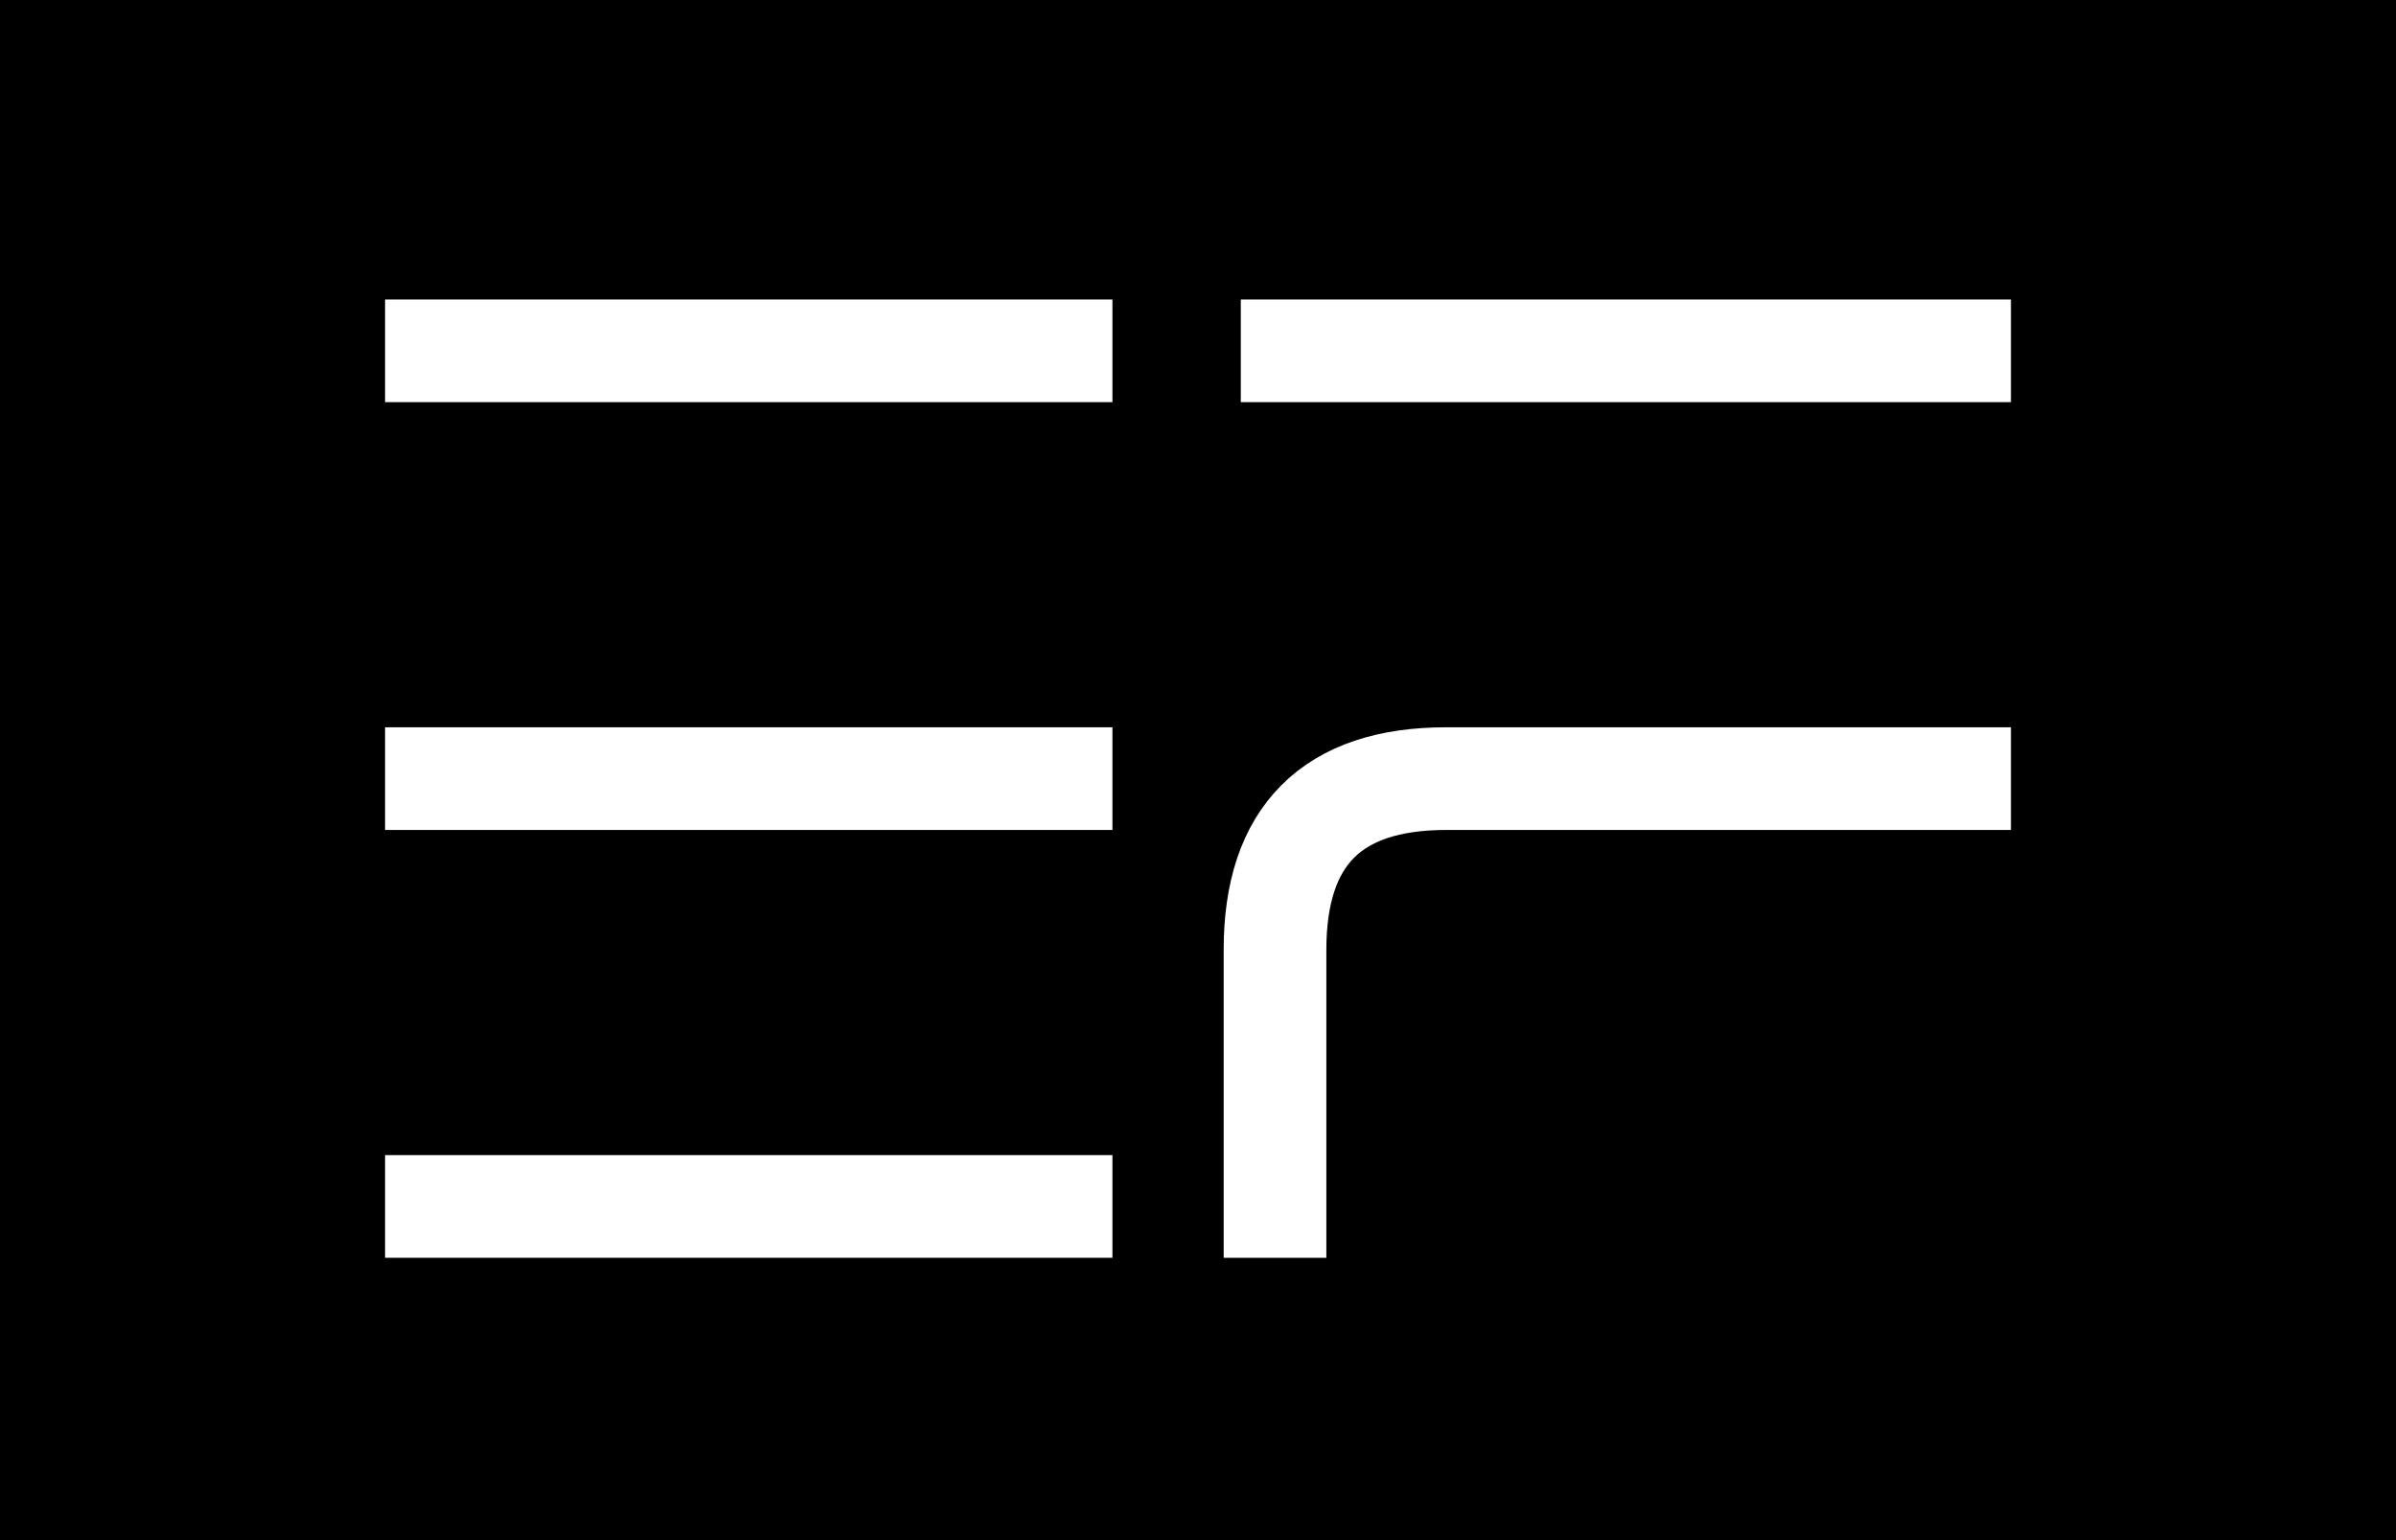
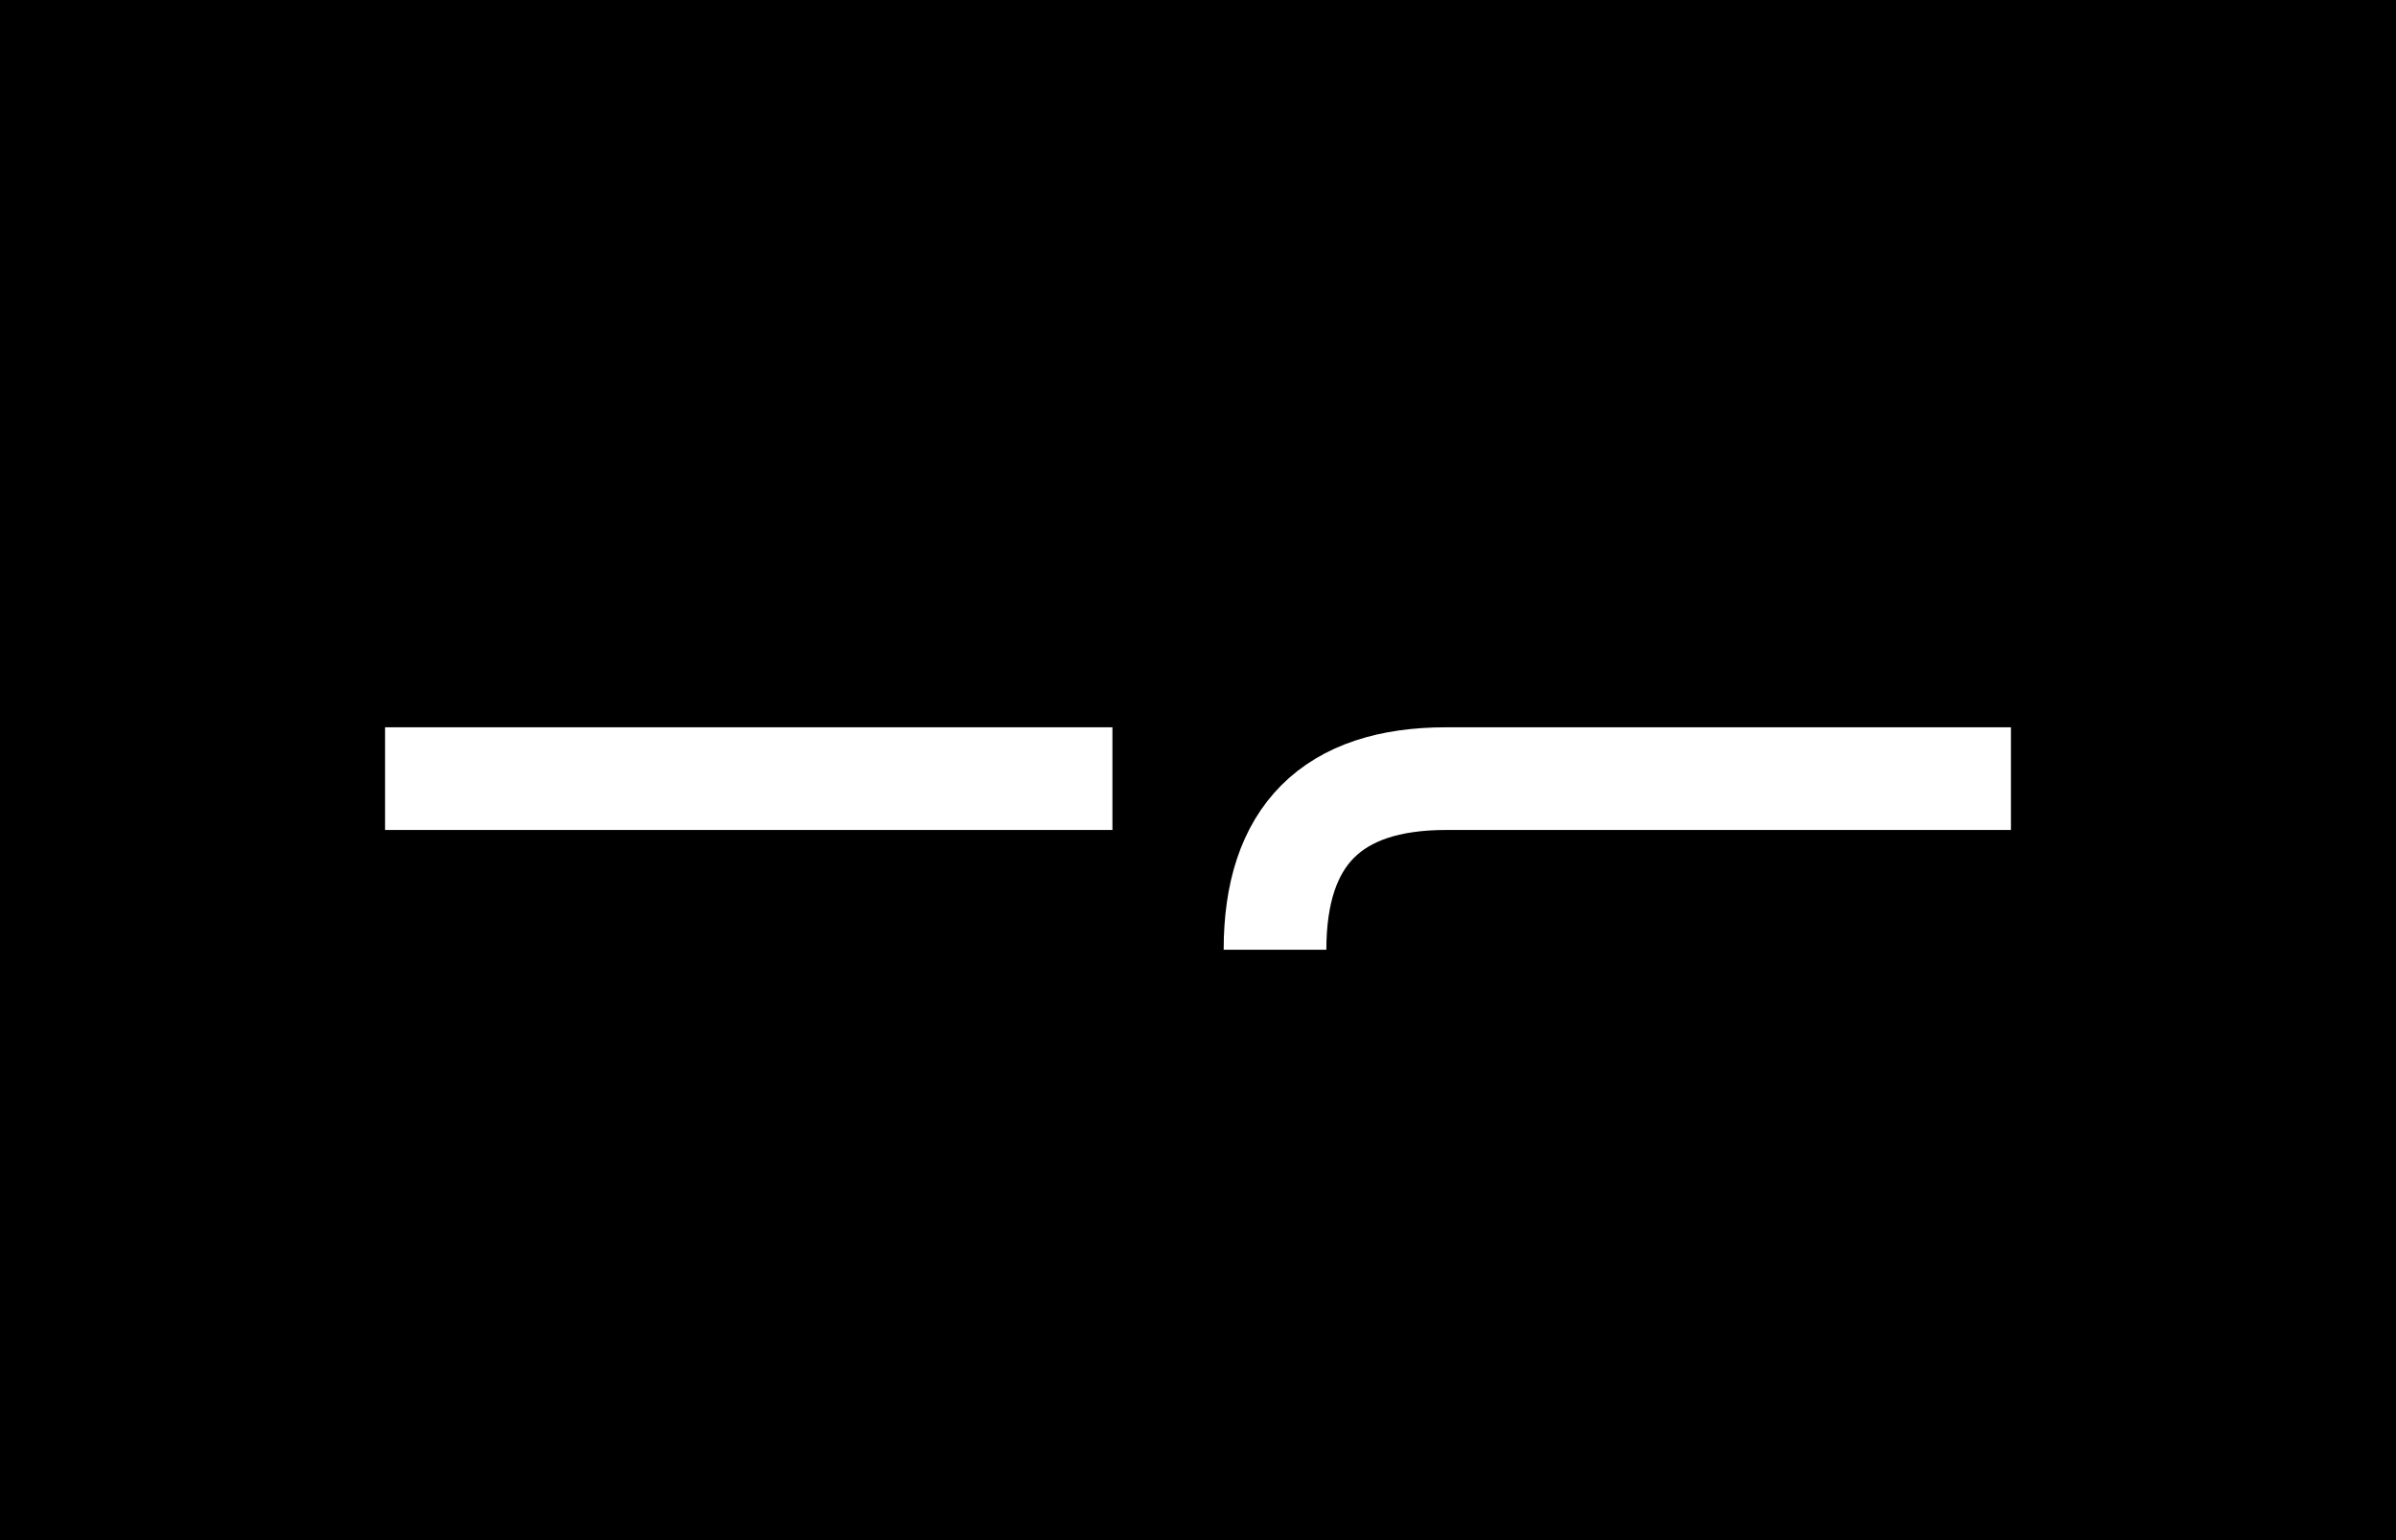
<svg xmlns="http://www.w3.org/2000/svg" viewBox="0 0 280 180" fill="none">
  <rect width="280" height="180" fill="black" />
  <g transform="translate(45, 35)">
-     <rect x="0" y="0" width="85" height="12" fill="white" />
    <rect x="0" y="50" width="85" height="12" fill="white" />
-     <rect x="0" y="100" width="85" height="12" fill="white" />
-     <rect x="100" y="0" width="90" height="12" fill="white" />
-     <path d="M 190 56 L 124 56 Q 104 56 104 76 L 104 112" stroke="white" stroke-width="12" fill="none" stroke-linecap="butt" />
+     <path d="M 190 56 L 124 56 Q 104 56 104 76 " stroke="white" stroke-width="12" fill="none" stroke-linecap="butt" />
  </g>
</svg>